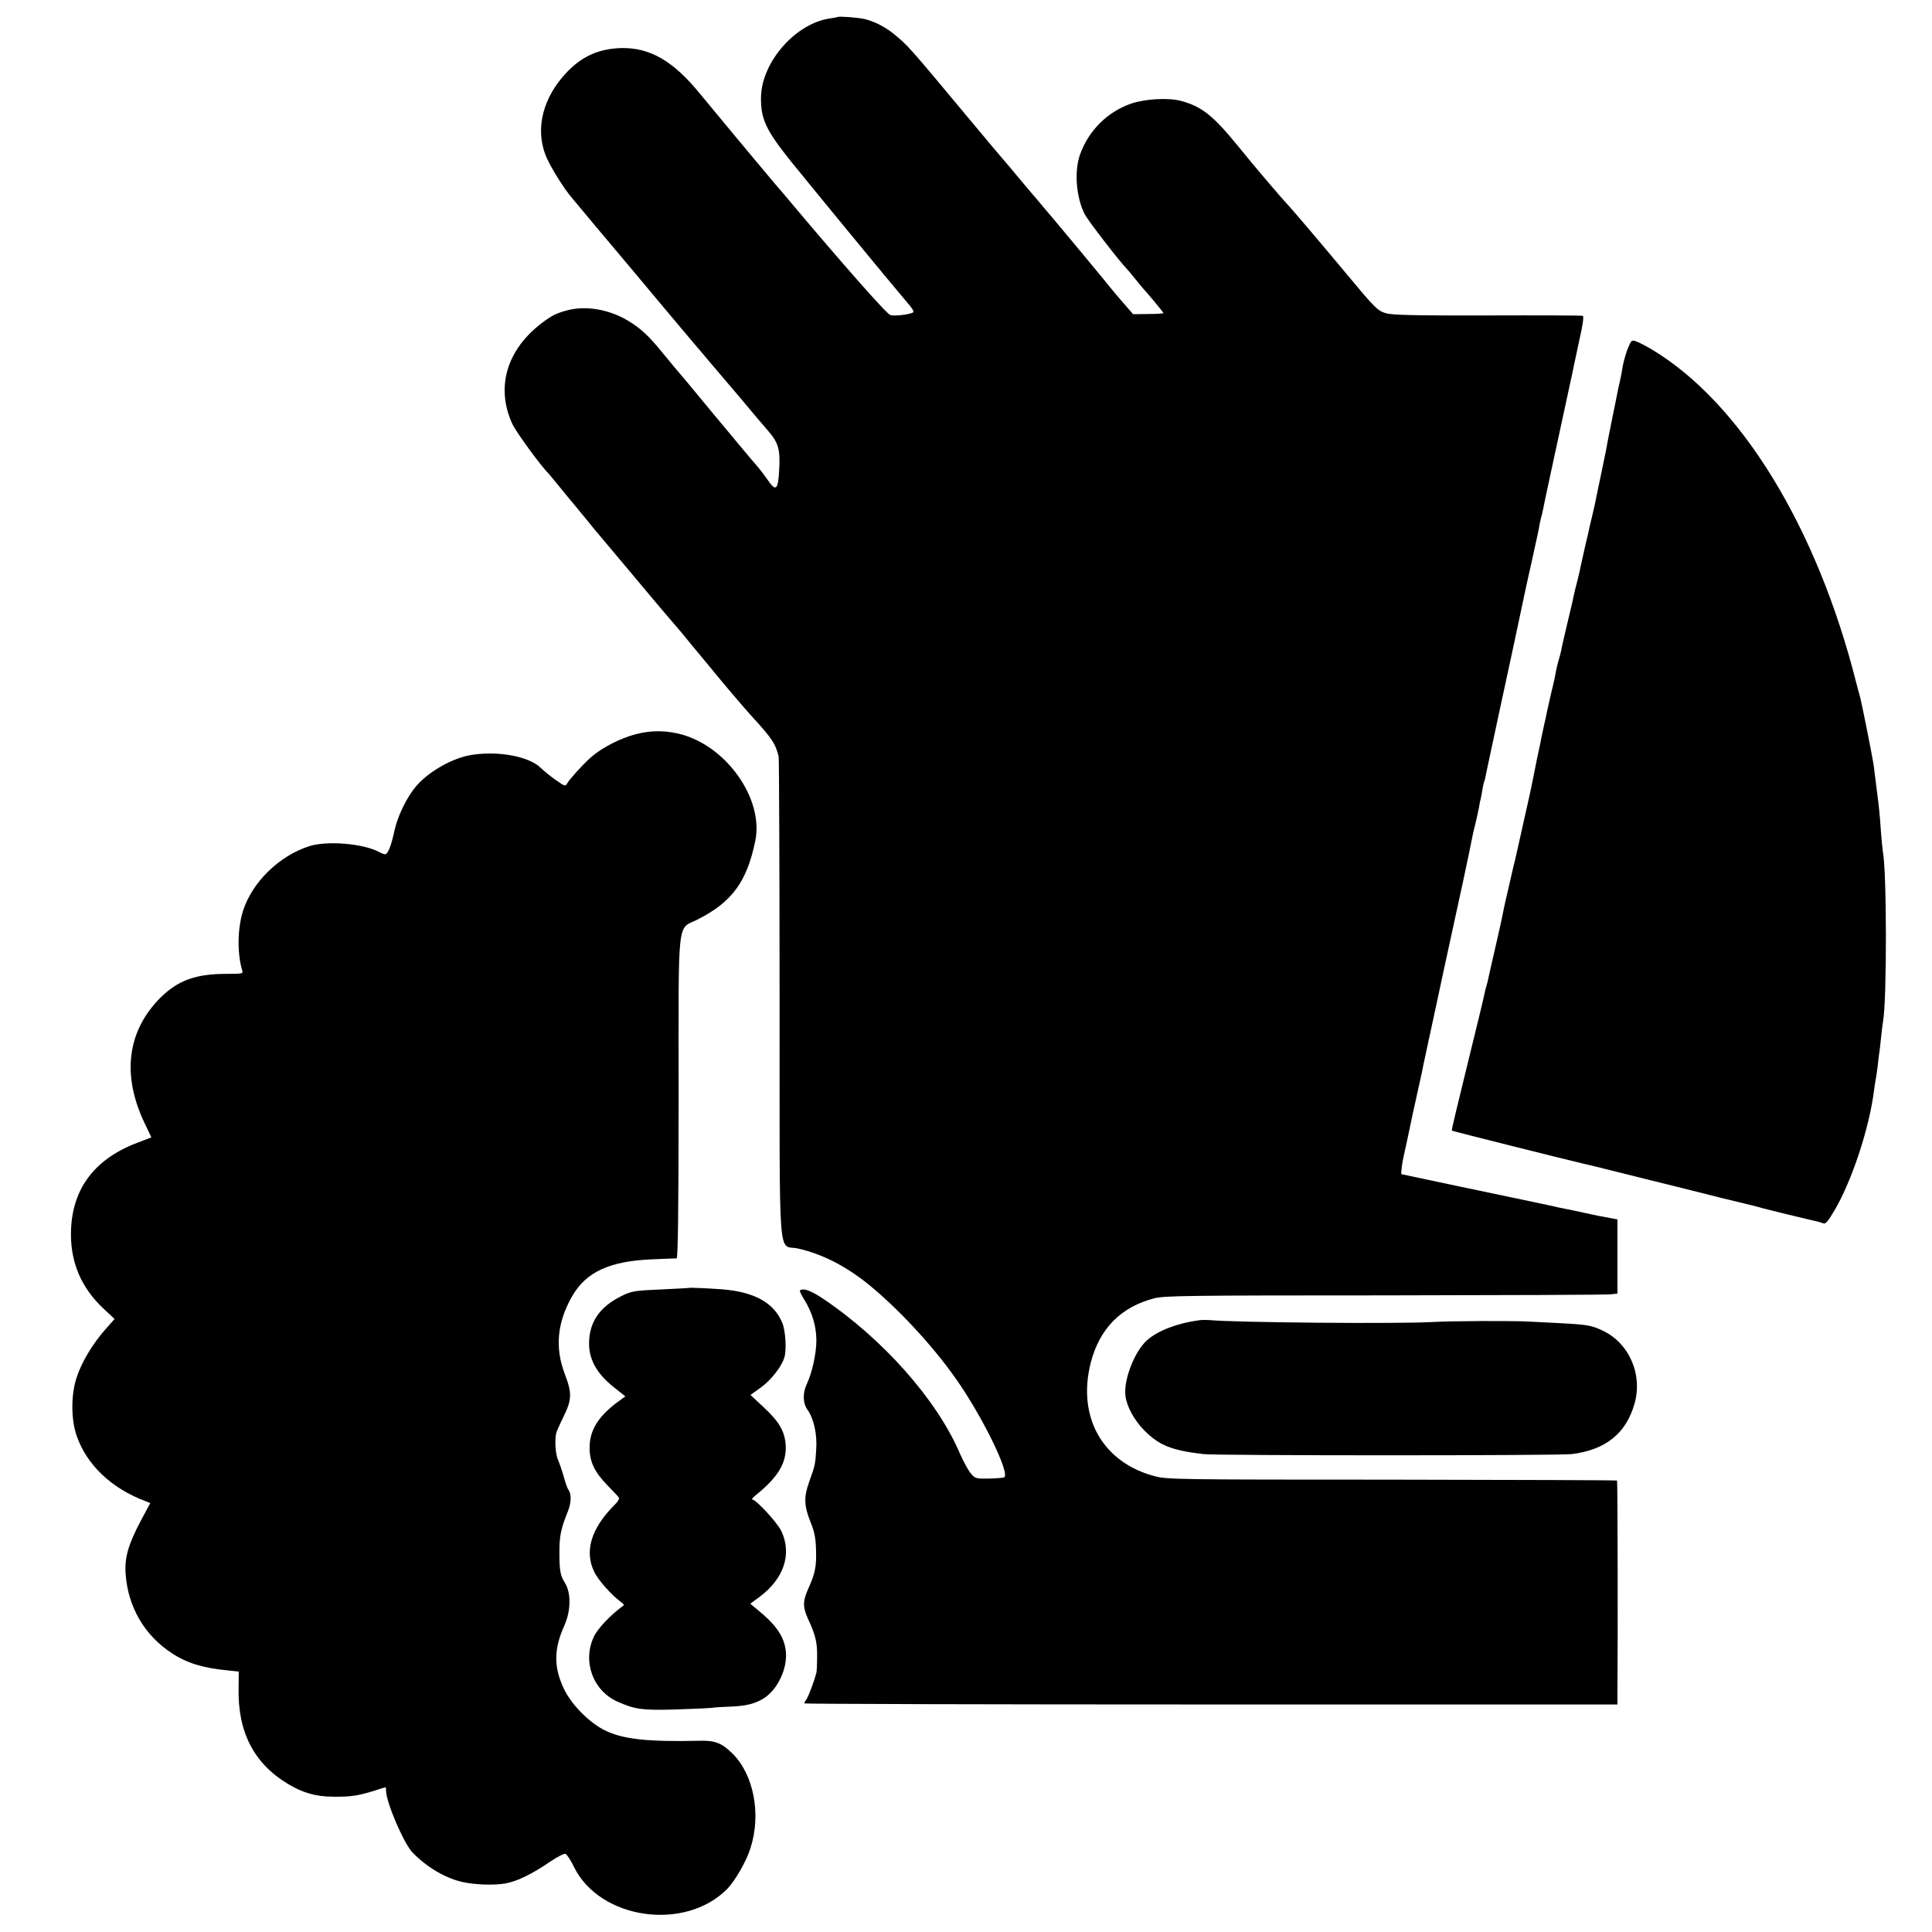
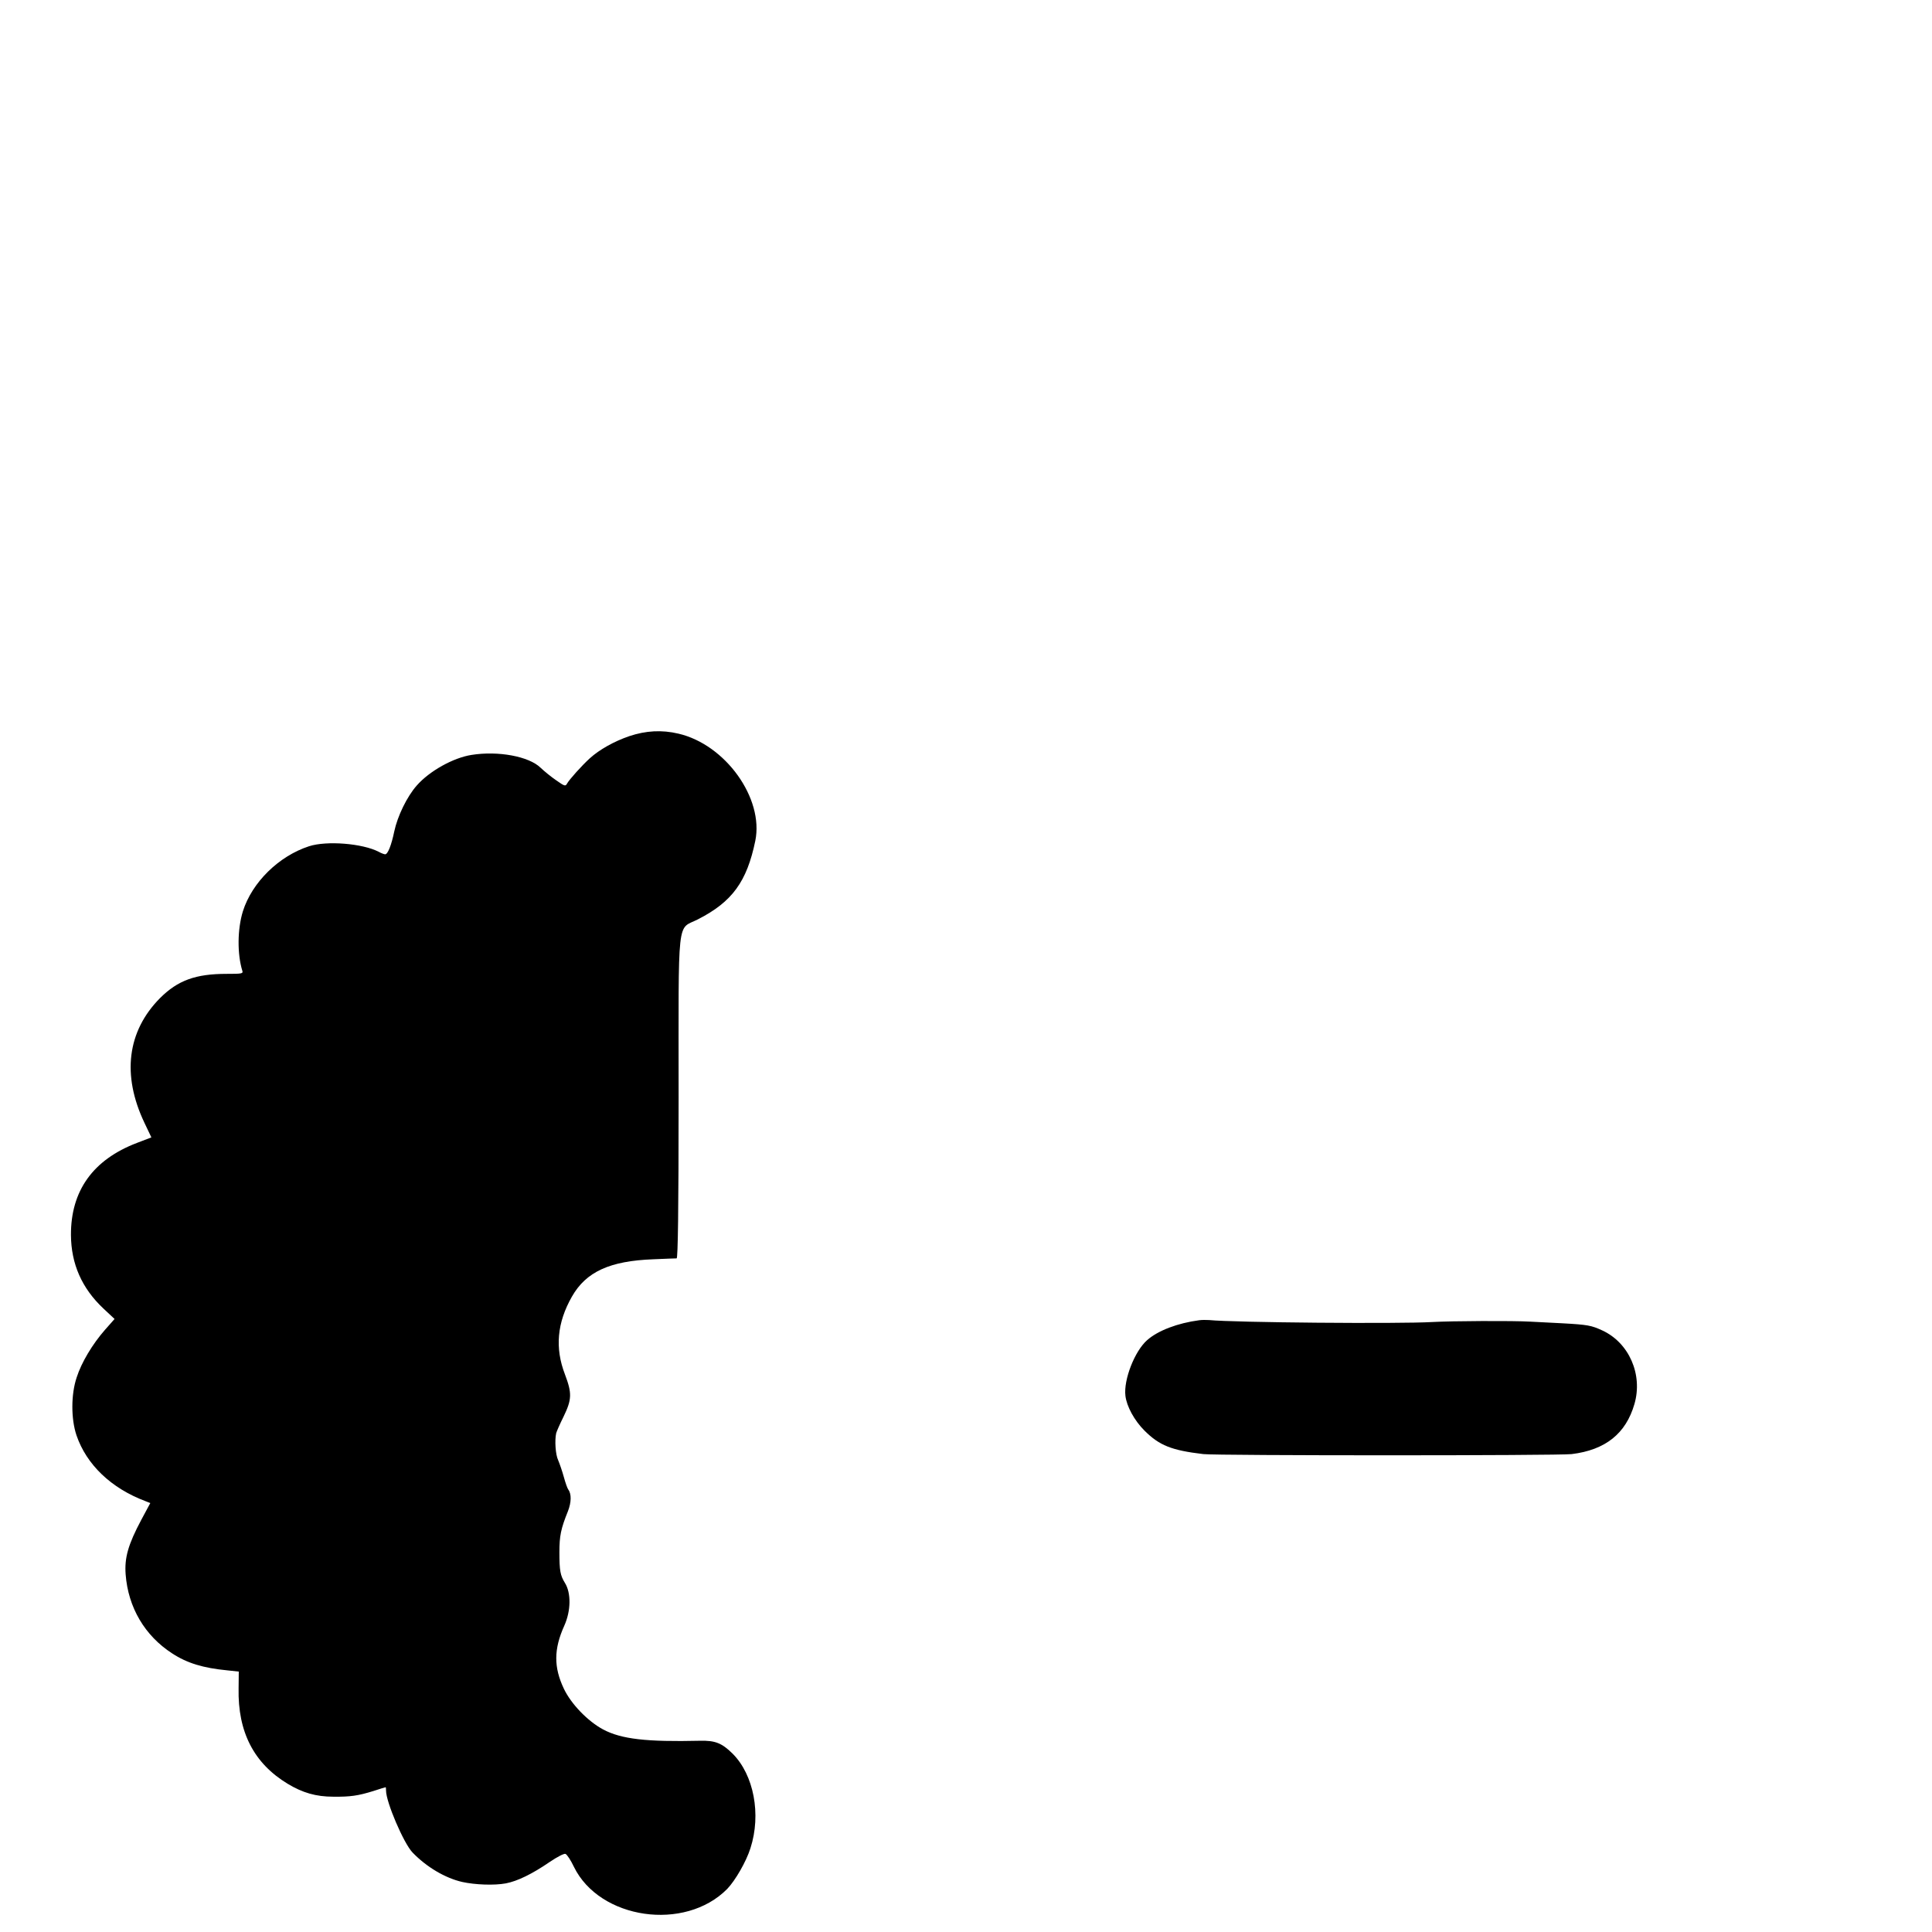
<svg xmlns="http://www.w3.org/2000/svg" version="1.0" width="1081pt" height="1081pt" viewBox="0 0 1081 1081" preserveAspectRatio="xMidYMid meet">
  <g transform="translate(0,1081) scale(0.1,-0.1)" fill="#000000" stroke="none">
-     <path d="M4688 10715 c-2 -1 -21 -5 -43 -8 -193 -27 -383 -243 -387 -440 -2 -122 27 -184 165 -357 124 -153 547 -668 634 -770 55 -64 62 -75 46 -81 -31 -11 -97 -18 -121 -12 -19 4 -263 281 -546 617 -22 27 -68 81 -102 120 -63 74 -346 414 -417 501 -151 185 -281 260 -443 256 -125 -4 -220 -47 -305 -138 -130 -138 -174 -308 -118 -457 20 -56 100 -186 148 -242 14 -17 44 -52 66 -79 22 -27 92 -110 155 -185 63 -75 192 -228 285 -340 94 -112 175 -208 180 -214 6 -6 46 -54 90 -106 44 -52 82 -97 85 -100 3 -3 41 -48 85 -100 95 -114 103 -123 149 -176 61 -70 72 -106 66 -219 -6 -119 -18 -129 -67 -57 -18 26 -45 61 -60 78 -16 17 -122 145 -238 284 -115 140 -214 258 -220 264 -5 6 -36 43 -67 81 -77 95 -122 137 -193 180 -106 64 -236 86 -340 59 -61 -16 -88 -30 -140 -69 -201 -151 -263 -364 -167 -570 22 -45 160 -235 202 -275 3 -3 34 -41 70 -85 35 -44 67 -82 70 -85 3 -3 34 -41 70 -85 35 -44 67 -82 70 -85 3 -3 50 -59 105 -125 55 -66 153 -183 218 -260 66 -77 128 -151 140 -164 11 -14 85 -104 165 -200 79 -97 180 -215 224 -264 117 -127 138 -159 155 -231 2 -12 5 -623 5 -1358 1 -1531 -12 -1367 104 -1394 132 -30 260 -95 384 -193 166 -133 363 -343 496 -532 147 -207 307 -533 273 -555 -6 -3 -44 -6 -86 -7 -74 -1 -77 0 -102 30 -14 17 -41 67 -60 110 -128 301 -434 645 -771 870 -65 43 -108 58 -124 42 -3 -2 8 -25 23 -49 46 -74 68 -148 69 -229 0 -73 -24 -183 -55 -248 -22 -48 -21 -104 4 -139 36 -50 56 -137 50 -223 -5 -85 -6 -89 -40 -184 -30 -84 -28 -133 8 -223 22 -53 29 -88 31 -155 3 -94 -5 -133 -43 -217 -32 -71 -32 -104 -1 -172 42 -91 51 -131 50 -210 0 -41 -2 -82 -4 -90 -11 -42 -42 -127 -54 -145 -8 -11 -14 -22 -14 -26 0 -3 1024 -6 2275 -6 l2275 0 0 61 c3 316 1 1189 -2 1192 -3 2 -569 4 -1259 5 -1199 0 -1257 1 -1327 19 -293 77 -436 331 -359 635 49 191 169 313 357 361 57 14 186 16 1289 16 674 1 1243 3 1264 6 l37 4 0 208 0 207 -57 11 c-32 5 -69 13 -83 16 -63 14 -117 26 -140 30 -14 3 -34 7 -45 9 -11 3 -99 22 -195 42 -345 72 -447 94 -565 119 -65 14 -121 26 -123 26 -5 0 4 70 13 105 5 21 42 194 49 230 3 11 16 74 31 140 15 66 29 131 31 145 3 14 16 75 29 135 13 61 52 238 85 395 34 157 82 376 106 487 24 112 46 217 49 235 3 18 12 58 20 88 7 30 16 69 19 85 3 17 7 41 11 55 3 14 8 41 11 60 3 19 8 38 10 41 2 3 5 19 8 35 3 16 33 155 66 309 33 154 76 354 96 445 19 91 44 206 54 255 11 50 22 99 24 110 3 11 16 72 30 135 14 63 28 127 30 143 3 15 7 35 10 45 3 9 7 28 10 42 3 20 62 292 152 708 8 34 16 75 19 90 3 15 18 84 33 154 19 84 25 128 18 131 -6 2 -246 3 -533 2 -401 -1 -533 2 -567 12 -48 14 -62 28 -229 229 -109 131 -287 341 -313 369 -47 50 -201 231 -293 345 -136 166 -199 215 -315 246 -69 18 -197 11 -275 -15 -134 -46 -240 -151 -288 -286 -33 -93 -22 -240 27 -335 17 -33 187 -254 231 -300 8 -8 31 -36 52 -62 21 -26 43 -53 50 -60 26 -28 107 -126 107 -130 0 -2 -38 -5 -85 -5 l-85 -1 -32 37 c-18 20 -49 57 -70 81 -55 69 -307 372 -331 400 -12 14 -44 52 -72 85 -27 33 -52 62 -55 65 -3 3 -39 46 -80 95 -41 50 -77 92 -80 95 -3 3 -98 115 -210 250 -330 396 -330 396 -415 465 -43 35 -111 69 -160 79 -35 8 -142 16 -147 11z" />
-     <path d="M9110 8865 c-10 -24 -24 -70 -30 -102 -5 -32 -12 -68 -15 -80 -3 -13 -7 -33 -10 -45 -6 -31 -34 -167 -40 -198 -3 -14 -9 -47 -15 -75 -5 -27 -12 -61 -14 -75 -3 -14 -17 -81 -31 -150 -14 -69 -29 -136 -31 -150 -3 -14 -10 -43 -15 -65 -5 -22 -12 -50 -15 -63 -2 -12 -13 -59 -24 -105 -10 -45 -21 -93 -24 -107 -2 -14 -11 -52 -19 -85 -9 -33 -18 -71 -21 -85 -6 -29 -6 -32 -40 -173 -14 -59 -28 -119 -30 -133 -3 -14 -9 -40 -15 -57 -5 -18 -12 -45 -15 -62 -2 -16 -13 -68 -25 -115 -11 -47 -22 -96 -25 -110 -2 -14 -9 -45 -15 -70 -5 -25 -12 -56 -15 -70 -2 -14 -14 -70 -26 -125 -11 -55 -23 -113 -26 -130 -3 -16 -23 -111 -46 -210 -22 -99 -42 -188 -44 -197 -2 -10 -6 -26 -8 -35 -3 -10 -12 -47 -20 -83 -8 -36 -21 -94 -30 -130 -8 -36 -17 -78 -20 -95 -3 -16 -17 -79 -31 -140 -14 -60 -32 -139 -40 -175 -7 -36 -16 -72 -19 -80 -3 -8 -7 -26 -10 -40 -2 -14 -45 -191 -95 -394 -50 -203 -90 -370 -88 -372 2 -3 662 -168 732 -184 22 -5 60 -14 85 -20 25 -7 52 -13 60 -15 8 -2 62 -16 120 -30 58 -15 112 -28 120 -30 22 -5 254 -63 325 -81 33 -8 67 -17 75 -19 101 -24 201 -48 225 -56 25 -7 204 -51 266 -65 42 -9 55 -13 71 -19 13 -5 27 12 65 77 96 165 192 457 218 663 4 28 8 57 10 65 2 8 7 42 11 75 3 33 8 67 9 75 2 8 6 47 10 85 4 39 9 79 11 90 22 117 21 844 -1 950 -2 11 -7 63 -11 115 -8 112 -9 119 -23 230 -6 47 -14 108 -17 135 -6 45 -68 357 -79 395 -3 8 -11 40 -19 70 -219 868 -646 1565 -1141 1863 -34 20 -73 41 -88 46 -27 10 -29 9 -47 -34z" />
    <path d="M3521 6691 c-85 -29 -167 -75 -221 -124 -45 -41 -114 -118 -127 -141 -9 -17 -14 -15 -61 18 -28 19 -67 51 -87 70 -65 64 -238 96 -387 72 -102 -16 -235 -90 -306 -171 -55 -62 -108 -172 -126 -257 -16 -77 -36 -128 -51 -128 -5 0 -22 6 -36 14 -91 47 -291 63 -390 31 -169 -55 -319 -202 -370 -364 -31 -100 -32 -240 -3 -333 5 -16 -4 -17 -88 -17 -173 0 -273 -36 -373 -136 -183 -185 -214 -430 -87 -697 l39 -82 -81 -31 c-246 -94 -370 -268 -369 -515 1 -162 61 -298 181 -411 l63 -59 -53 -60 c-71 -81 -132 -183 -159 -267 -32 -95 -32 -232 -1 -324 56 -164 194 -296 385 -368 l28 -11 -50 -93 c-74 -139 -95 -213 -88 -306 14 -185 107 -343 260 -442 84 -55 174 -82 308 -95 l65 -7 -1 -94 c-5 -244 86 -420 275 -534 83 -50 158 -72 255 -72 95 -1 138 5 225 32 36 12 66 21 68 21 1 0 2 -9 2 -19 0 -64 99 -295 148 -346 78 -81 182 -143 278 -165 72 -16 180 -20 244 -8 64 12 147 52 246 120 43 29 80 48 88 45 9 -4 30 -36 47 -72 144 -295 621 -364 858 -124 45 47 106 152 130 228 61 189 19 410 -100 529 -60 59 -97 74 -182 72 -300 -7 -440 9 -542 63 -86 46 -179 142 -220 228 -57 120 -57 221 2 352 38 84 39 184 4 240 -26 42 -31 68 -31 172 0 91 8 131 48 230 19 49 20 96 2 120 -5 6 -16 37 -25 70 -9 33 -24 76 -32 95 -15 31 -20 111 -11 151 2 8 20 50 41 92 47 97 48 131 8 237 -57 148 -44 289 39 435 79 139 212 200 456 209 65 3 124 5 130 5 7 1 11 263 11 899 0 1038 -11 937 108 998 192 98 274 211 321 439 49 238 -167 539 -430 600 -93 22 -182 17 -275 -14z" />
-     <path d="M3857 3604 c-1 -1 -65 -4 -142 -8 -166 -7 -183 -9 -244 -41 -109 -55 -166 -133 -174 -236 -9 -106 37 -193 144 -276 l58 -46 -37 -27 c-114 -83 -164 -163 -163 -262 0 -77 28 -135 99 -208 29 -30 58 -60 63 -67 7 -8 -1 -22 -26 -47 -128 -129 -166 -257 -110 -371 22 -47 98 -131 150 -169 11 -8 18 -16 15 -18 -73 -53 -147 -131 -168 -177 -64 -139 -4 -302 135 -363 97 -43 138 -48 318 -43 94 3 186 7 205 9 19 3 66 6 105 7 87 3 139 16 188 46 78 49 134 168 124 263 -9 82 -52 146 -156 231 l-43 36 49 36 c140 103 186 243 124 372 -24 48 -141 175 -162 175 -6 0 4 12 23 27 123 99 171 181 164 280 -6 75 -36 128 -122 208 l-75 70 56 40 c59 42 119 119 134 171 13 44 6 153 -13 195 -47 111 -157 171 -336 185 -80 6 -180 10 -183 8z" />
    <path d="M6710 3423 c-121 -16 -231 -58 -291 -111 -70 -61 -133 -222 -122 -312 7 -59 50 -138 106 -194 84 -84 152 -111 330 -132 77 -9 1985 -9 2061 0 188 23 303 114 351 280 48 165 -30 343 -180 412 -61 28 -80 32 -225 40 -63 3 -142 7 -175 9 -101 6 -444 4 -550 -2 -188 -11 -1112 -3 -1250 11 -16 1 -41 1 -55 -1z" />
  </g>
</svg>